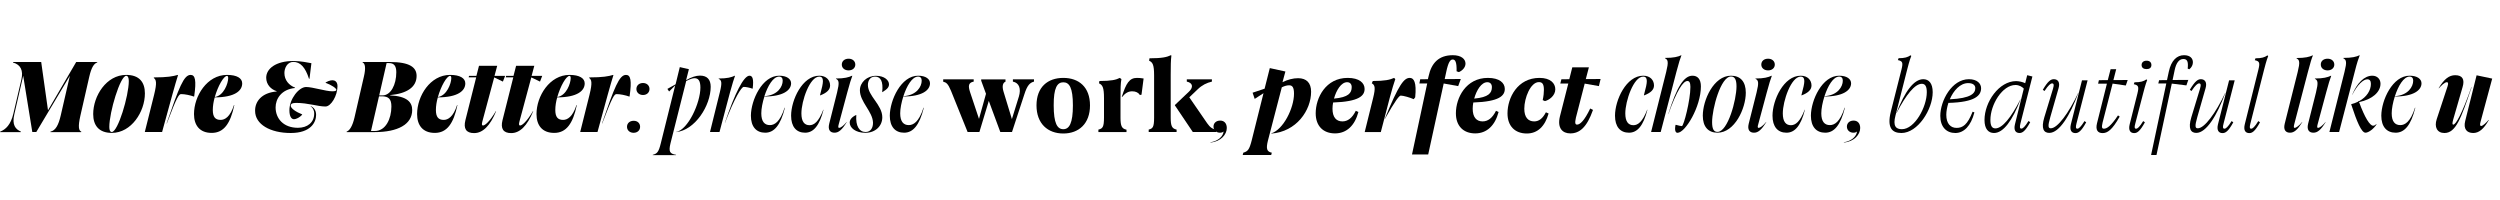
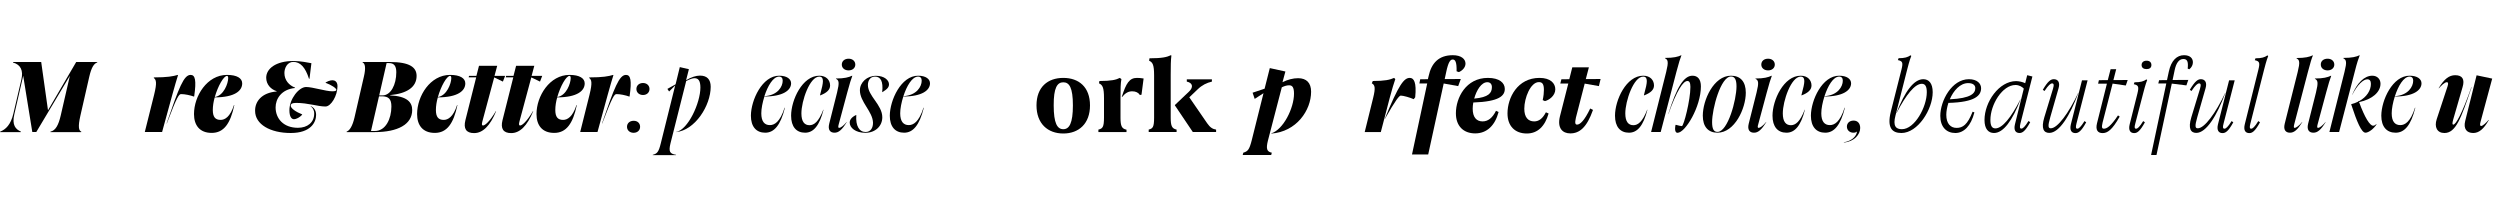
<svg xmlns="http://www.w3.org/2000/svg" version="1.1" id="Capa_1" x="0px" y="0px" viewBox="0 0 2500 200" style="enable-background:new 0 0 2500 200;">
  <title>SVG typefaces</title>
  <g>
    <path d="M23.2,75.8l-8.9,38.6c-2.5,10.7,1.3,14.9,6.6,17.2l-0.1,0.5H0.1l0.1-0.5c5.5-2.1,10.6-6.9,13.2-18.1l8-34.1   c2-8.8-0.6-14.7-8.4-16.9L13,62h28.2l6.8,48.3L76.2,62h21.1l-0.1,0.5c-3.1,1-5.7,4.6-7.9,14.1l-8.9,39c-2.6,11.4-1.6,15.1,0.9,16   l-0.1,0.5H50.4l0.1-0.5c5-1,8-6.5,10.2-16l9.2-39.9L36.3,132h-4L23.2,75.8z" />
-     <path d="M126.2,74.9c13.2,0,18.7,7.4,18.7,18.5c0,18.3-13.5,39.5-33.1,39.5c-13,0-18.6-7.6-18.6-18.8   C93.2,96,106.3,74.9,126.2,74.9z M111.8,132c6.1,0,17-36.1,17-51c0-3.2-0.9-5.2-2.6-5.2c-6,0-16.9,36.4-16.9,51.2   C109.3,130.1,110.1,132,111.8,132z" />
    <path d="M154.1,94.8c3.1-12.5,2-15.2-0.4-16.9l0.3-0.5c13.4,0,19.1-1.1,23.8-2.5l0.2,0.3c-1.4,4.6-3.4,11.1-5.7,19.6L162.1,132   h-17.3L154.1,94.8z M190.6,74.9c4.6,0,5.9,5.3,3.6,21.4l-0.2,0.3c-3.9-1.4-9.2-2.5-12.8-2.5c-2.2,0-3.9,1.7-14.4,29.4l-0.2-0.1   C179,87.4,183.8,74.9,190.6,74.9z" />
    <path d="M227,74.9c10.1,0,15.2,3.4,15.2,8.5c0,7.3-7.2,13.9-27.5,14c-1.2,4.3-1.9,8.6-1.9,12.6c0,7,2.5,9.9,7.8,9.9   c4.3,0,9.6-3,13.4-14.9l0.3,0.2c-3.9,18.4-10.5,27.7-22.6,27.7c-12,0-17.7-7.6-17.7-18.8C194,96,207.1,74.9,227,74.9z M228.2,78.1   c0-1.6-0.5-2.2-1.2-2.2c-3.3,0-9.1,10.2-12.2,21.1C223.8,95.7,228.2,83.3,228.2,78.1z" />
    <path d="M276.6,91.5l0.1-0.3c-5.7-1.8-10.5-6.6-10.5-13.5c0-8.9,9.5-16.7,27.2-16.7c7.3,0,14.6,1.6,18,2.2l-1.9,15.5l-0.5,0.1   c-3.7-11.6-8.7-16.9-15.7-16.9c-6,0-8.9,6.1-8.9,11.1c0,7.2,4.6,12.3,10.6,14.6V88c-13.8,1.4-19.4,11-19.4,19.4   c0,11.2,7.9,20.4,22.3,20.4c9.5,0,16.3-5.3,16.3-14.2c0-3.7-1.6-6-3.6-7.3l0.1-0.2c3.1,1.3,5.4,4.2,5.4,8.8   c0,7.5-5.4,18.1-25.4,18.1c-20.4,0-35.6-8.6-35.6-22.1C254.9,101.6,261.6,92.7,276.6,91.5z M290.7,105.6c0-1.4,1.2-2.7,5.4-2.7   c12.1,0,21.5,3.6,29.4,3.6c5.5,0,12-10.8,12-20.4c0-5.4-4.1-8-11.8-3.7l-0.1,0.4c5.9,2.2,10.8,5.4,10.8,7.1c0,0.8-1,1.4-4.1,1.4   c-6.6,0-19.6-4.3-26.2-4.3c-7.1,0-16.7,11.8-16.7,23.3c0,6,2,8.9,4.5,8.9c2.5,0,5.9-1.9,8.1-4.3l0.2-0.5   C295.9,111.9,290.7,108.4,290.7,105.6z" />
    <path d="M346.6,131.6c3.1-1,5.9-5.6,7.9-14.1l9.4-40.9c2-8.5,1.3-13.2-1.3-14.1l0.1-0.5h27.2c19.9,0,26.7,5.4,26.7,13.9   c0,11.1-9.4,17.6-26.4,19.2l-0.1,0.3c17.1,0.8,22.1,6.9,22.1,14.6c0,14.5-14.6,22.1-37.4,22.1h-28.1L346.6,131.6z M374.9,131   c10.8,0,16.5-12.3,16.5-24.5c0-7.5-2.8-10.2-9.7-10.2h-2.7l-8,34.7H374.9z M382.5,95.4c8.2,0,13.8-10.5,13.8-23.2   c0-6.4-2.4-9.1-7.2-9.1h-2.5l-7.4,32.3H382.5z" />
    <path d="M450.1,74.9c10.1,0,15.2,3.4,15.2,8.5c0,7.3-7.2,13.9-27.5,14c-1.2,4.3-1.9,8.6-1.9,12.6c0,7,2.5,9.9,7.8,9.9   c4.3,0,9.6-3,13.4-14.9l0.3,0.2c-3.9,18.4-10.5,27.7-22.6,27.7c-12,0-17.7-7.6-17.7-18.8C417.1,96,430.2,74.9,450.1,74.9z    M451.3,78.1c0-1.6-0.5-2.2-1.2-2.2c-3.3,0-9.1,10.2-12.2,21.1C446.9,95.7,451.3,83.3,451.3,78.1z" />
    <path d="M469,75.9h7.4l2.6-10.1h18.2l-2.7,10.1h10.6l-2.2,5.7l-8.7-4.2l-11.8,43.9c-0.9,3.3-0.5,4.2,0.6,4.2   c1.9,0,6.4-3.5,12.9-14.4l0.2,0.2c-6.1,14.7-13.4,21.8-22,21.8c-8,0-10.8-4.5-8.7-12.9l10.8-42.9h-7.5L469,75.9z" />
    <path d="M506.1,75.9h7.4l2.6-10.1h18.2l-2.7,10.1h10.6l-2.2,5.7l-8.7-4.2l-11.8,43.9c-0.9,3.3-0.5,4.2,0.6,4.2   c1.9,0,6.4-3.5,12.9-14.4l0.2,0.2c-6.1,14.7-13.4,21.8-22,21.8c-8,0-10.8-4.5-8.7-12.9l10.8-42.9h-7.5L506.1,75.9z" />
    <path d="M569.5,74.9c10.1,0,15.2,3.4,15.2,8.5c0,7.3-7.2,13.9-27.5,14c-1.2,4.3-1.9,8.6-1.9,12.6c0,7,2.5,9.9,7.8,9.9   c4.3,0,9.6-3,13.4-14.9l0.3,0.2c-3.9,18.4-10.5,27.7-22.6,27.7c-12,0-17.7-7.6-17.7-18.8C536.5,96,549.7,74.9,569.5,74.9z    M570.7,78.1c0-1.6-0.5-2.2-1.2-2.2c-3.3,0-9.1,10.2-12.2,21.1C566.4,95.7,570.7,83.3,570.7,78.1z" />
    <path d="M589.5,94.8c3.1-12.5,2-15.2-0.4-16.9l0.3-0.5c13.4,0,19.1-1.1,23.8-2.5l0.2,0.3c-1.4,4.6-3.4,11.1-5.7,19.6L597.5,132   h-17.3L589.5,94.8z M626,74.9c4.6,0,5.9,5.3,3.6,21.4l-0.2,0.3c-3.9-1.4-9.2-2.5-12.8-2.5c-2.2,0-3.9,1.7-14.4,29.4l-0.2-0.1   C614.4,87.4,619.2,74.9,626,74.9z" />
    <path d="M640.1,126.8c0,3.5-2.7,6-6.5,6c-3.8,0-6.6-2.5-6.6-6c0-3.6,2.8-6,6.6-6C637.4,120.7,640.1,123.2,640.1,126.8z M643,83   c3.8,0,6.5,2.5,6.5,6c0,3.5-2.7,6-6.5,6c-3.8,0-6.6-2.5-6.6-6C636.4,85.5,639.1,83,643,83z" />
    <path d="M660.8,143.3l14.4-57.9l-6.1,6.1l-1.7-2.6l8.2-4.6l4.2-17.2l9.1,2.1l-2.8,11c5.3-3.1,9.8-4.6,13.9-4.6   c7,0,10.7,3.8,10.7,11.2c0,18.7-15.6,43.5-34.7,45.3V132c12-2,24.4-29.1,24.4-44.5c0-6.9-2.2-9.3-5.8-9.3c-2,0-4.4,0.8-8.4,2.8   l-15.7,62.3c-2.1,8.5-0.6,10.5,5.6,11.5l-0.1,0.3h-23.3l0.1-0.3C657,153.6,658.6,152.4,660.8,143.3z" />
-     <path d="M719.8,92.4c2.5-10,1.8-12.2-1.2-13.6l0.2-0.3c8.3,0,12.8-1.2,16-2.8l0.2,0.2c-0.9,2.6-2.7,7.9-5,16.5L719.5,132H710   L719.8,92.4z M749.5,75.7c3.2,0,4.3,3.7,3.2,12.7l-0.2,0.3c-2.6-1-6.5-1.8-8.8-1.8c-2.2,0-9.1,10.8-18.7,36l-0.1-0.1   C734.8,93.4,743.7,75.7,749.5,75.7z" />
    <path d="M779.2,75.7c7.8,0,11.9,3.4,11.9,7.6c0,6.9-7.9,13.2-26.7,13.2c-1.9,6-3.1,12.2-3.1,16.8c0,8.3,3.3,11.8,8.6,11.8   c4.4,0,10.1-2.9,14.7-17.4l0.3,0.1c-4.4,17.7-10.9,24.9-19.7,24.9c-8.9,0-14.3-6-14.3-17C751,100.1,762.2,75.7,779.2,75.7z    M782.7,80.7c0-2.6-1.2-4.1-3.6-4.1c-6,0-11.4,9.4-14.7,19.6C777.8,95.3,782.7,86.6,782.7,80.7z" />
    <path d="M830.1,85.5c0,4.3-3.4,7.4-9.9,9.9l-0.2-0.2c2.1-7.6,2.9-11.6,2.9-13.9c0-3.9-1.7-4.7-3.6-4.7c-9.6,0-17.9,24.4-17.9,36.8   c0,8.3,3.1,11.8,8.1,11.8c4.4,0,9.1-3.2,13.8-15.5l0.2,0.1c-4,15.8-10,22.9-18.4,22.9c-8.8,0-14-6-14-17c0-15.6,11.2-40,28.2-40   C826.4,75.7,830.1,80.3,830.1,85.5z" />
    <path d="M839.2,127.9c1.3,0,4.5-2.2,7.5-6l0.1,0.1c-4.9,8.1-8.3,10.7-12.3,10.7c-4.3,0-6.8-2.8-5.3-8.9l7.9-31.4   c2.5-10.1,1.8-12.2-1.2-13.6l0.2-0.3c8.3,0,12.7-1.2,16-2.8l0.2,0.2c-1,2.6-2.8,8.1-5,16.5l-8.6,32   C837.9,127.2,838.3,127.9,839.2,127.9z M848.6,58.7c3.9,0,6.7,2.4,6.7,5.9c0,3.4-2.8,5.8-6.7,5.8c-4,0-6.8-2.4-6.8-5.8   C841.8,61.1,844.6,58.7,848.6,58.7z" />
    <path d="M856.1,115l0.2,0.1c-0.8,10.9,3,16.9,9.3,16.9c5.2,0,7.5-4.4,7.4-9.4c-0.3-11-13.1-20.7-13.1-32.3   c0-7.9,7.1-14.5,16.1-14.5c8.6,0,13,4.6,13,8.5c0,2.8-1.6,4.8-6.6,7.8h-0.2c1.2-11-1.7-15.5-7.2-15.5c-4.5,0-7.1,3.6-7.1,8.4   c0,11,14.4,19.8,14.4,32.3c0,8.9-7.1,15.5-16.9,15.5c-10,0-15.7-5.1-15.7-10.2C849.7,120,851.4,117.2,856.1,115z" />
    <path d="M918.1,75.7c7.8,0,11.9,3.4,11.9,7.6c0,6.9-7.9,13.2-26.7,13.2c-1.9,6-3.1,12.2-3.1,16.8c0,8.3,3.3,11.8,8.6,11.8   c4.4,0,10.1-2.9,14.7-17.4l0.3,0.1c-4.4,17.7-10.9,24.9-19.7,24.9c-8.9,0-14.3-6-14.3-17C889.9,100.1,901.1,75.7,918.1,75.7z    M921.7,80.7c0-2.6-1.2-4.1-3.6-4.1c-6,0-11.4,9.4-14.7,19.6C916.7,95.3,921.7,86.6,921.7,80.7z" />
-     <path d="M943.3,79.3h30.4v2.3c-5.3,1-5.7,4.2-3.6,10.6l8.9,26.7l7-25.1l-4.8-13.1v-1.3h24.3v2.3c-2.7,1-3.6,4.5-2,9.8l8.4,27.6   l7-22.6c2.3-7.7,0.4-13.6-6-14.9v-2.3h21.1v2.3c-4,1.1-6.7,3.4-9.7,12.9L1012,132h-11.7l-11.5-31.1l-9.4,31.1h-11.8L951,90.8   c-3-7.2-4.8-8.4-7.8-9.1V79.3z" />
    <path d="M1063.3,77.9c15.5,0,26.7,9.1,26.7,27.5c0,18.3-11.2,28.1-26.7,28.1s-26.8-9.8-26.8-28.1   C1036.5,87,1047.8,77.9,1063.3,77.9z M1063.3,129.2c6,0,9.6-6,9.6-23.8s-3.6-23.1-9.6-23.1c-6,0-9.7,5.3-9.6,23.1   C1053.7,123.2,1057.2,129.2,1063.3,129.2z" />
    <path d="M1098.4,129.6c4.2-1,5.6-2.5,5.6-12V98.2c0-10.9-1.5-13.2-5-14.9l0.4-2.3c11.9,0,16.8-1.2,20.4-3.1l1.6,1.2   c-0.8,4.2-0.9,10.2-0.9,18.6v20c0,8.4,1.3,11,6,12v2.4h-28.1V129.6z M1137,77.9c2,0,4.4,0.2,6.6,0.6l-2.1,16.2l-1.6,0.3   c-1.4-2.3-4.1-3.7-7.6-3.7c-3.8,0-6.8,1.5-10.2,5.7l-0.3-0.2C1126.2,83.1,1129.4,77.9,1137,77.9z" />
    <path d="M1148.6,129.6c4.2-1,5.5-2.5,5.5-11.9V75.4c0-10.8-1.5-13.1-5-14.7l0.4-2.4c12.5,0,17.5-1.2,21.4-3.1l0.5,0.3   c-0.6,4.5-0.7,10.8-0.7,19.4v42.8c0,8.4,1.3,10.9,5.9,11.9v2.4h-27.9V129.6z M1186.8,81.6v-2.3h25.1v2.3c-5.2,1.2-10,3.6-14.2,7.7   l-8.4,8l17.9,26c2.9,4.2,5.5,5.8,8.9,6.3v2.4h-23.3l-17.9-26.6v-0.4l14.2-13.5C1193.5,87.3,1192.9,82.9,1186.8,81.6z" />
-     <path d="M1226.8,128c0,6.5-5.9,13.5-16.3,14.6v-0.3c8.3-1.4,12.7-6.4,13.1-10.8c-0.9,0.8-2.1,1.2-3.6,1.2c-3.6,0-6.5-2.4-6.5-6.1   c0-3.6,2.8-6,6.6-6C1224.1,120.5,1226.8,123.3,1226.8,128z" />
    <path d="M1251.7,140.4l11.8-47.2l-8.8,5.7l-2.1-6.2l12-4l5.2-20.6l15.6,3.4l-2.9,10.7c5.2-2.6,10.5-4,15.6-4c8.4,0,13,4.7,13,13.5   c0,18.6-14.6,40.1-39.9,41.9v-0.2c12.1-3.7,22.8-25.3,22.8-39.7c0-6.1-1.5-8.4-4.8-8.4c-2.2,0-4.5,0.6-7.4,2l-13.9,53.4   c-2.1,8.4-0.9,11,3.9,12l-0.6,2.3h-28.5l0.6-2.3C1247.8,151.3,1249.3,149.8,1251.7,140.4z" />
-     <path d="M1347.7,77.9c11.7,0,16.9,5.1,16.9,11c0,6.8-5.4,12.7-31.5,13.6c-0.4,2.1-0.6,4.3-0.6,6.2c0,8.6,3.8,12.7,9.9,12.7   c5.3,0,9.8-3.3,13.4-10.6l2.6,1.2c-3.6,13.6-11.8,21.4-23.4,21.4c-11.7,0-19.3-7.3-19.3-20.1C1315.7,97.7,1325.8,77.9,1347.7,77.9z    M1351.7,87.1c0-2.8-1.5-4.9-4.6-4.9c-5.9,0-10.8,8-13.1,16.4C1348.5,97.3,1351.7,93,1351.7,87.1z" />
    <path d="M1373.1,98.1c2.7-10.8,1.7-13.1-1.3-14.8l1-2.3c11.9,0,17.2-1.2,21.3-3.1l1.2,1.2c-1.4,4.2-3.3,10-5.5,18.5l-9,34.5h-16.1   L1373.1,98.1z M1409.8,77.9c4.1,0,6.9,4.4,5.4,19.4l-1.5,1.9c-3.4-1.6-10.4-3.6-12.9-3.6c-1.5,0-5,4-16,23.5l-0.1-0.1   C1398.9,84.1,1404.1,77.9,1409.8,77.9z" />
    <path d="M1420.2,79.3l7.7-0.1l0.7-3c2.8-13.1,10.1-21,24.2-21c8.4,0,12.7,3.8,12.7,8.4c0,3.8-3.1,7-6.6,8.5l-2.3-0.8   c0.2-9.3-1.3-11.8-3.9-11.8c-2.4,0-4.4,2.6-6.5,12.6l-1.5,7l16.1-0.1l-2.6,7.1l-14.5-2.6l-15.5,71h-16.2l15.2-71h-7.8L1420.2,79.3z   " />
    <path d="M1487.9,77.9c11.7,0,16.9,5.1,16.9,11c0,6.8-5.4,12.7-31.5,13.6c-0.4,2.1-0.6,4.3-0.6,6.2c0,8.6,3.8,12.7,9.9,12.7   c5.3,0,9.8-3.3,13.4-10.6l2.6,1.2c-3.6,13.6-11.8,21.4-23.4,21.4c-11.7,0-19.3-7.3-19.3-20.1C1455.9,97.7,1466,77.9,1487.9,77.9z    M1491.9,87.1c0-2.8-1.5-4.9-4.6-4.9c-5.9,0-10.8,8-13.1,16.4C1488.6,97.3,1491.9,93,1491.9,87.1z" />
    <path d="M1555.3,89.3c0,6.5-6.4,10.9-10.4,11.8l-2.2-1c0.9-4.1,1.2-7.5,1.2-10.2c0-5.7-1.5-7.8-5-7.8c-8.4,0-14.6,15.9-14.6,26.6   c0,8.6,3.8,12.7,9.9,12.7c4.7,0,8.5-2.9,11.7-9.1l2.7,1.2c-3.6,12.7-10.9,20-21.8,20c-11.7,0-19.3-7.3-19.3-20.1   c0-15.7,10-35.5,32-35.5C1550.5,77.9,1555.3,83.3,1555.3,89.3z" />
    <path d="M1561.4,79.3l7.9-0.1l3-11.9h16.6l-3.1,11.8l14.8-0.1l-1.7,7.1l-14.2-2.5l-8.8,34.1c-1.3,5.8-0.5,6.9,1.2,6.9   c3,0,7.4-4.1,13.1-16.1l2.8,1.4c-6.2,17.7-13.6,23.5-22.7,23.5c-7.8,0-13.2-5.3-10.4-16.9l8.4-33h-8L1561.4,79.3z" />
    <path d="M1654,85.5c0,4.3-3.4,7.4-9.9,9.9l-0.2-0.2c2.1-7.6,2.9-11.6,2.9-13.9c0-3.9-1.7-4.7-3.6-4.7c-9.6,0-17.9,24.4-17.9,36.8   c0,8.3,3.1,11.8,8.1,11.8c4.4,0,9.1-3.2,13.8-15.5l0.2,0.1c-4,15.8-10,22.9-18.4,22.9c-8.8,0-14-6-14-17c0-15.6,11.2-40,28.2-40   C1650.4,75.7,1654,80.3,1654,85.5z" />
    <path d="M1651.1,132l15.1-60.1c2.5-10.1,1.8-12.2-1.2-13.6l0.2-0.4c8.4,0,12.9-1.1,16.1-2.7l0.1,0.2c-1,2.5-2.6,7.2-5,16.5   l-15.7,60.1H1651.1z M1692.5,75.7c5.2,0,8.4,3.6,8.4,10.7c0,20.4-15.6,46.4-23.4,46.4c-1.8,0-3.1-2-2-7.8l0.3-0.2   c2.8,0.8,5.2,1.3,6.1,1.3c1.8-0.1,8.5-25.7,8.5-39.2c0-4.3-1.1-5.9-3-5.9c-4.2,0-10.6,9.3-19,33.1l-0.1-0.1   C1676.8,86.8,1684,75.7,1692.5,75.7z" />
    <path d="M1731,75.7c9.5,0,14.8,6,14.8,17c0,15.7-11.1,40-28.3,40c-9.3,0-14.7-6-14.7-17C1702.8,100.1,1713.7,75.7,1731,75.7z    M1717.5,131.9c10.4,0,19-32.2,19-45.5c0-7.1-1.9-9.9-5.5-9.9c-10.3,0-18.9,32.3-18.9,45.6C1712.1,129.3,1713.9,131.9,1717.5,131.9   z" />
    <path d="M1758.7,127.9c1.3,0,4.5-2.2,7.5-6l0.1,0.1c-4.9,8.1-8.3,10.7-12.3,10.7c-4.3,0-6.8-2.8-5.3-8.9l7.9-31.4   c2.5-10.1,1.8-12.2-1.2-13.6l0.2-0.3c8.3,0,12.7-1.2,16-2.8l0.2,0.2c-1,2.6-2.8,8.1-5,16.5l-8.6,32   C1757.3,127.2,1757.8,127.9,1758.7,127.9z M1768.1,58.7c3.9,0,6.7,2.4,6.7,5.9c0,3.4-2.8,5.8-6.7,5.8c-4,0-6.8-2.4-6.8-5.8   C1761.3,61.1,1764,58.7,1768.1,58.7z" />
    <path d="M1811.5,85.5c0,4.3-3.4,7.4-9.9,9.9l-0.2-0.2c2.1-7.6,2.9-11.6,2.9-13.9c0-3.9-1.7-4.7-3.6-4.7c-9.6,0-17.9,24.4-17.9,36.8   c0,8.3,3.1,11.8,8.1,11.8c4.4,0,9.1-3.2,13.8-15.5l0.2,0.1c-4,15.8-10,22.9-18.4,22.9c-8.8,0-14-6-14-17c0-15.6,11.2-40,28.2-40   C1807.8,75.7,1811.5,80.3,1811.5,85.5z" />
    <path d="M1839.2,75.7c7.8,0,11.9,3.4,11.9,7.6c0,6.9-7.9,13.2-26.7,13.2c-1.9,6-3.1,12.2-3.1,16.8c0,8.3,3.3,11.8,8.6,11.8   c4.4,0,10.1-2.9,14.7-17.4l0.3,0.1c-4.4,17.7-10.9,24.9-19.7,24.9c-8.9,0-14.3-6-14.3-17C1811,100.1,1822.2,75.7,1839.2,75.7z    M1842.8,80.7c0-2.6-1.2-4.1-3.6-4.1c-6,0-11.4,9.4-14.7,19.6C1837.8,95.3,1842.8,86.6,1842.8,80.7z" />
    <path d="M1860.2,128c0,6.5-5.9,13.5-16.3,14.6v-0.3c8.3-1.4,12.7-6.4,13.1-10.8c-0.9,0.8-2.1,1.2-3.6,1.2c-3.6,0-6.5-2.4-6.5-6.1   c0-3.6,2.8-6,6.6-6C1857.5,120.5,1860.2,123.3,1860.2,128z" />
    <path d="M1901.9,129.2c12.8,0,24.9-22.2,24.9-37c0-6-1.7-8.4-5-8.4c-6.9,0-15.7,10.8-25.2,29.2l-0.1-0.1   c8.3-21.3,17.3-33.7,26.8-33.7c5.5,0,9.4,4,9.4,13c0,17.3-14.9,40.8-31.3,40.8c-9.2,0-14.6-5.1-10.6-21.2l10.7-42.3   c1.7-6.9,1.1-8.4-3.6-9.4l0.7-1.9c6.2,0,9.2-1,11.9-2.9l0.8,0.6c-0.4,0.9-1.7,4.2-4.1,13.6l-11.7,46   C1892.7,126.1,1895.9,129.2,1901.9,129.2z" />
    <path d="M1968.9,79.2c8.4,0,12.2,4.5,12.2,9c0,7.1-5.5,14-32.7,14.7c-1.3,4.1-2.1,8.3-2.1,11.9c0,8.8,4.2,13.1,10.3,13.1   c6.1,0,10.9-3.1,16-16.2l1.8,0.7c-3.5,13.6-10.5,20.6-19.1,20.6c-8.8,0-15-6-15-17.1C1940.3,100.7,1951.8,79.2,1968.9,79.2z    M1975.3,88.1c0-2.9-2.3-5-7.1-5c-8.1,0-14.7,7.5-18.4,16.2C1971.1,98.3,1975.3,93.3,1975.3,88.1z" />
    <path d="M2025.2,83.2l2-8l5.2,1.3l-11.9,46.7c-1.1,4.3-0.6,5.4,0.9,5.4c1.4,0,3.4-1.6,7.1-7.6l1.7,1.2c-5,9.2-7.9,10.8-10.7,10.8   c-4,0-6-2.9-4.5-8.9l8.8-35.5c-1.7-1.8-4.7-3.6-8.3-3.6c-13.2,0-25.1,19.6-25.1,35c0,6,1.7,8.4,5,8.4c6.9,0,15.7-10.8,25.1-29.2   l0.1,0.1c-8.2,21.3-17.2,33.7-26.6,33.7c-5.6,0-9.5-4-9.5-13c0-18,14.5-38.9,31.7-38.9C2019.1,81.2,2022.5,81.9,2025.2,83.2z" />
    <path d="M2053.9,79.2c3.9,0,6.4,3,4.7,8.9l-8.3,29c-2.7,9.3-2.1,11.2,0.5,11.2c6.7,0,17.9-15.1,27.5-35.6l0.1,0.1   c-8.4,22.8-19.1,40.1-29.1,40.1c-5.5,0-8.4-4.2-5-15.5l8.7-28.6c1.3-4.3,0.6-5.4-0.9-5.4c-1.5,0-3.6,1.6-7.6,7.6l-1.7-1.2   C2048.1,80.8,2050.9,79.2,2053.9,79.2z M2077.4,128.7c1.3,0,3.4-1.6,7.1-7.6l1.7,1.2c-5,9.2-7.9,10.8-10.8,10.8   c-3.9,0-6-2.9-4.5-8.9l11.1-43.9h5.6l-11.1,43.1C2075.4,127.6,2075.9,128.7,2077.4,128.7z" />
    <path d="M2098.9,80.2l8.9-0.1l2.8-10.9h5.6l-2.8,10.9l14.3-0.1l-1.9,5.5l-13.2-1.9l-10,38.9c-1.2,5-0.6,6.2,1.3,6.2   c3,0,7-2.6,14.1-13.3l1.7,1.2c-7.6,13.5-12.3,16.5-17.1,16.5c-4.7,0-7.3-2.9-5.6-9.8l9.9-39.6h-8.8L2098.9,80.2z" />
    <path d="M2136.1,128.7c1.4,0,3.4-1.6,7.1-7.6l1.7,1.2c-5,9.2-7.9,10.8-10.7,10.8c-4,0-6-2.9-4.5-8.9l7.7-30.6   c1.7-6.9,1.1-8.4-3.6-9.4l0.7-1.9c6.2,0,9.2-1,11.9-2.9l0.8,0.6c-0.4,0.9-1.7,4.2-4.1,13.6l-7.8,29.9   C2134.1,127.6,2134.7,128.7,2136.1,128.7z M2146.6,60.7c3,0,4.8,1.6,4.8,4.3c0,2.7-1.8,4.1-4.8,4.1c-3.1,0-5-1.4-5-4.1   C2141.6,62.4,2143.5,60.7,2146.6,60.7z" />
    <path d="M2159.1,80.2l7.9-0.1l1.8-8.4c2.4-11.4,8.2-16.5,15.2-16.5c6.4,0,8.9,3.4,8.9,7.1c0,2.5-1.2,5.1-3.6,7l-1.6-0.7   c0.8-7.3-0.6-9.6-4.4-9.6c-4.1,0-7.1,3.8-8.6,11l-2.1,10l15.7-0.1l-1.9,5.5l-14.6-1.8l-15.3,71.4h-5.4l15.2-71.5h-8L2159.1,80.2z" />
    <path d="M2200.9,79.2c3.9,0,6.4,3,4.7,8.9l-8.3,29c-2.7,9.3-2.1,11.2,0.5,11.2c6.7,0,17.9-15.1,27.5-35.6l0.1,0.1   c-8.4,22.8-19.1,40.1-29.1,40.1c-5.5,0-8.4-4.2-5-15.5l8.7-28.6c1.3-4.3,0.6-5.4-0.9-5.4c-1.5,0-3.6,1.6-7.6,7.6l-1.7-1.2   C2195.2,80.8,2198,79.2,2200.9,79.2z M2224.5,128.7c1.3,0,3.4-1.6,7.1-7.6l1.7,1.2c-5,9.2-7.9,10.8-10.8,10.8c-3.9,0-6-2.9-4.5-8.9   l11.1-43.9h5.6l-11.1,43.1C2222.4,127.6,2223,128.7,2224.5,128.7z" />
    <path d="M2251.2,128.7c1.4,0,3.4-1.6,7.1-7.6l1.7,1.2c-5,9.2-7.9,10.8-10.7,10.8c-4,0-6-2.9-4.5-8.9l13.6-54.6   c1.7-6.9,1.1-8.4-3.6-9.4l0.7-1.9c6.2,0,9.2-1,11.9-2.9l0.8,0.6c-0.4,0.9-1.7,4.2-4.1,13.6l-13.7,53.9   C2249.3,127.6,2249.8,128.7,2251.2,128.7z" />
    <path d="M2294.7,127.9c1.3,0,4.5-2.2,7.5-6l0.1,0.1c-4.9,8.1-8.3,10.7-12.3,10.7c-4.3,0-6.8-2.8-5.3-8.9l13-51.8   c2.5-10.1,1.8-12.2-1.2-13.6l0.2-0.4c8.4,0,12.8-1.1,16.1-2.7l0.1,0.2c-1.1,2.5-2.6,7.2-5,16.5l-13.7,52.4   C2293.5,127.2,2293.9,127.9,2294.7,127.9z" />
    <path d="M2318.1,127.9c1.3,0,4.5-2.2,7.5-6l0.1,0.1c-4.9,8.1-8.3,10.7-12.3,10.7c-4.3,0-6.8-2.8-5.3-8.9l7.9-31.4   c2.5-10.1,1.8-12.2-1.2-13.6l0.2-0.3c8.3,0,12.7-1.2,16-2.8l0.2,0.2c-1,2.6-2.8,8.1-5,16.5l-8.6,32   C2316.8,127.2,2317.3,127.9,2318.1,127.9z M2327.6,58.7c3.9,0,6.7,2.4,6.7,5.9c0,3.4-2.8,5.8-6.7,5.8c-4,0-6.8-2.4-6.8-5.8   C2320.7,61.1,2323.5,58.7,2327.6,58.7z" />
    <path d="M2343.3,58.3l0.2-0.4c8.4,0,12.9-1.1,16.1-2.7l0.1,0.2c-1,2.5-2.7,7.2-5,16.5l-15.6,60.1h-9.7l15.1-60.1   C2347,61.9,2346.4,59.8,2343.3,58.3z M2351.2,104.2c2.4-0.6,4.6-1.4,6.6-2.4l0.9-0.9l0.1,0.4c8.2-4.3,12.1-11.2,12.1-17.4   c0-3-1.1-4.6-3.6-4.6c-3.9,0-10,5.4-15,15.5l-0.1-0.1c4.8-11.5,12-19,20.1-19c4.9,0,8.2,3.4,8.2,8c0,8.5-8.4,15.7-21.4,18.4   c5.7,15.6,10.8,23.6,14,23.6c1.2,0,2-0.5,3.3-1.6l0.2,0.2c-2.8,4.5-8,8.4-11.1,8.4c-4.1,0-8.7-11.2-14.3-28.3L2351.2,104.2z" />
    <path d="M2409.6,75.7c7.8,0,11.9,3.4,11.9,7.6c0,6.9-7.9,13.2-26.7,13.2c-1.9,6-3.1,12.2-3.1,16.8c0,8.3,3.3,11.8,8.6,11.8   c4.4,0,10.1-2.9,14.7-17.4l0.3,0.1c-4.4,17.7-10.9,24.9-19.7,24.9c-8.9,0-14.3-6-14.3-17C2381.4,100.1,2392.6,75.7,2409.6,75.7z    M2413.2,80.7c0-2.6-1.2-4.1-3.6-4.1c-6,0-11.4,9.4-14.7,19.6C2408.2,95.3,2413.2,86.6,2413.2,80.7z" />
    <path d="M2447.6,86.2c1-3.1,0.4-4-0.8-4c-2,0-5.5,3.2-7.9,6.1l-0.2-0.2c5.5-9.2,10.5-12.9,16.5-12.9c7.2,0,9.7,4.1,7.4,11.8   l-9.4,32.5c-1.2,4.4-0.8,5.1,0.1,5.1c2.5,0,8.6-10.5,18.1-37.5l0.2,0.1c-10.6,31.4-15.8,45.8-27.2,45.8c-7.3,0-10.3-6-7.7-13.8   L2447.6,86.2z M2481.1,126c1.6,0,5.1-3.2,7.5-6.1l0.2,0.2c-5.2,9.2-10,12.9-15.6,12.9c-6.4,0-10-4.1-8-12l11.4-45.7l15.6,3.3   l-11.7,43.4C2479.7,125,2480.1,126,2481.1,126z" />
  </g>
</svg>